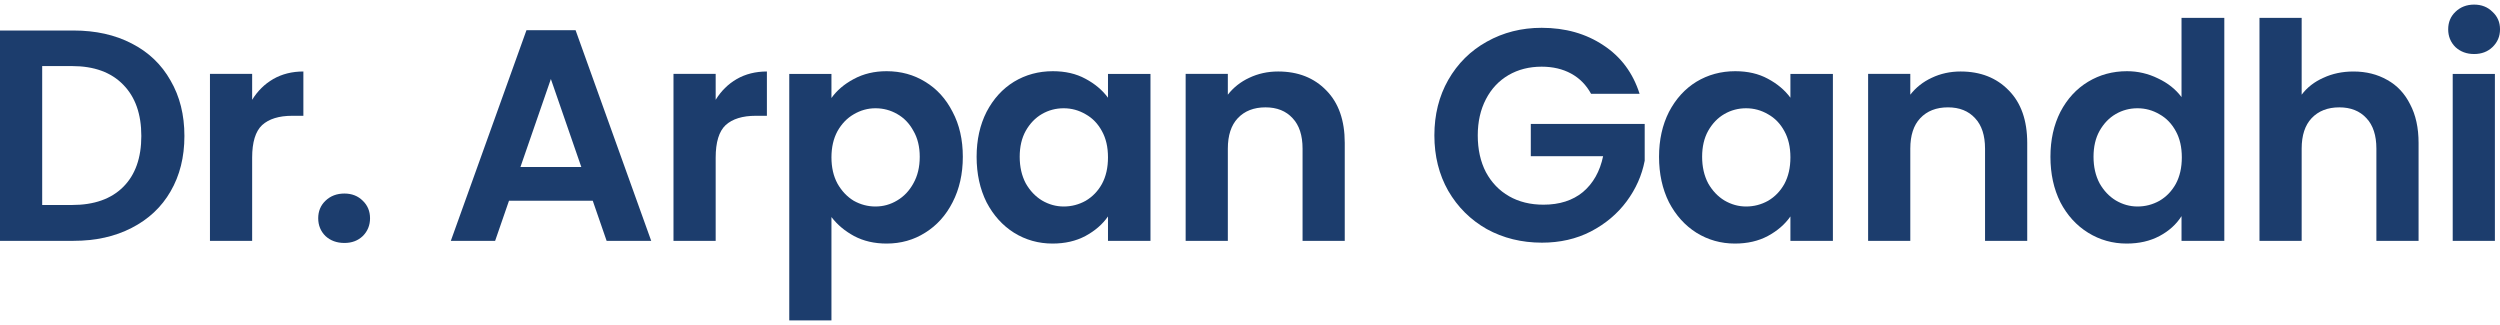
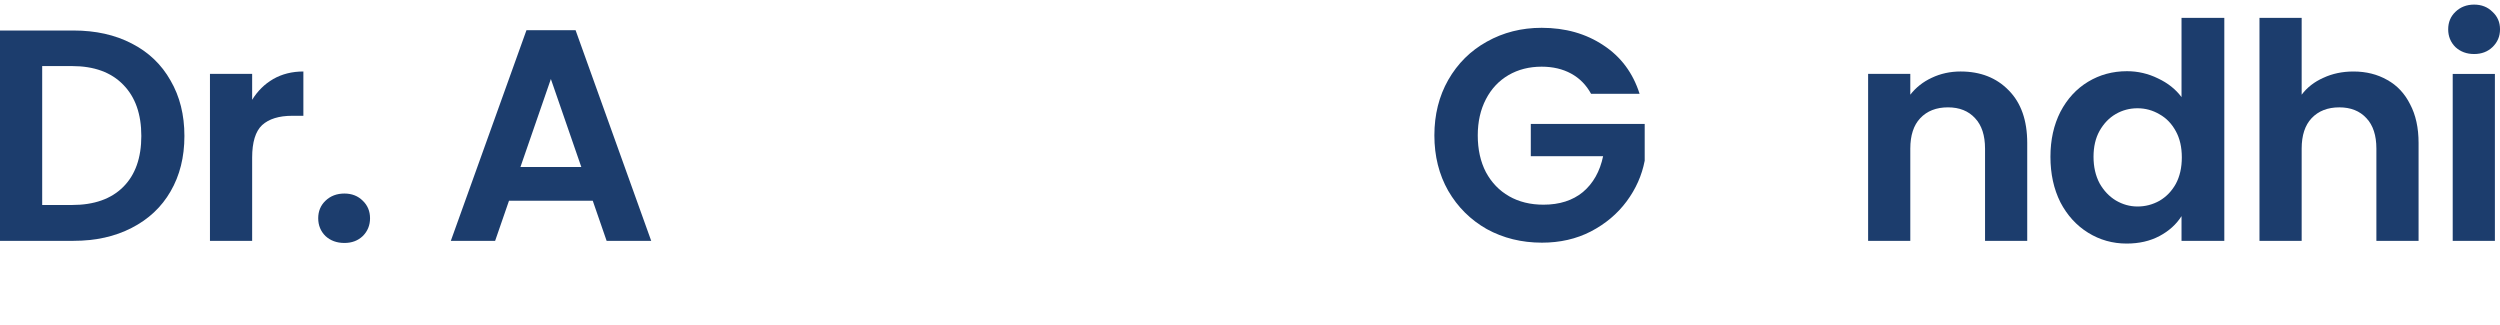
<svg xmlns="http://www.w3.org/2000/svg" width="200" height="26" viewBox="0 0 200 26" fill="none">
  <path d="M197.929 4.322C197.334 4.322 196.836 4.137 196.434 3.767C196.048 3.381 195.855 2.907 195.855 2.345C195.855 1.782 196.048 1.316 196.434 0.947C196.836 0.561 197.334 0.368 197.929 0.368C198.523 0.368 199.013 0.561 199.399 0.947C199.801 1.316 200.002 1.782 200.002 2.345C200.002 2.907 199.801 3.381 199.399 3.767C199.013 4.137 198.523 4.322 197.929 4.322ZM199.592 5.913V19.268H196.217V5.913H199.592Z" fill="#1C3D6D" />
  <path d="M188.279 5.72C189.292 5.72 190.192 5.945 190.979 6.395C191.767 6.829 192.377 7.479 192.811 8.347C193.261 9.199 193.486 10.228 193.486 11.433V19.268H190.111V11.891C190.111 10.83 189.846 10.019 189.316 9.456C188.785 8.878 188.062 8.588 187.146 8.588C186.214 8.588 185.475 8.878 184.928 9.456C184.398 10.019 184.133 10.83 184.133 11.891V19.268H180.758V1.429H184.133V7.576C184.567 6.997 185.145 6.547 185.868 6.226C186.592 5.888 187.395 5.72 188.279 5.72Z" fill="#1C3D6D" />
  <path d="M164.035 12.542C164.035 11.192 164.3 9.995 164.831 8.95C165.377 7.905 166.116 7.102 167.048 6.539C167.981 5.977 169.017 5.696 170.158 5.696C171.026 5.696 171.854 5.888 172.641 6.274C173.429 6.644 174.056 7.142 174.522 7.769V1.429H177.945V19.268H174.522V17.291C174.104 17.95 173.517 18.48 172.762 18.882C172.006 19.284 171.131 19.485 170.134 19.485C169.009 19.485 167.981 19.195 167.048 18.617C166.116 18.038 165.377 17.227 164.831 16.182C164.3 15.121 164.035 13.908 164.035 12.542ZM174.546 12.59C174.546 11.771 174.385 11.071 174.064 10.493C173.742 9.898 173.308 9.448 172.762 9.143C172.215 8.821 171.629 8.661 171.002 8.661C170.375 8.661 169.797 8.813 169.266 9.119C168.736 9.424 168.302 9.874 167.965 10.469C167.643 11.047 167.482 11.738 167.482 12.542C167.482 13.345 167.643 14.053 167.965 14.663C168.302 15.258 168.736 15.716 169.266 16.037C169.813 16.359 170.391 16.52 171.002 16.52C171.629 16.52 172.215 16.367 172.762 16.061C173.308 15.74 173.742 15.29 174.064 14.711C174.385 14.117 174.546 13.41 174.546 12.59Z" fill="#1C3D6D" />
  <path d="M156.85 5.719C158.441 5.719 159.727 6.225 160.707 7.238C161.687 8.234 162.178 9.633 162.178 11.432V19.267H158.803V11.891C158.803 10.83 158.537 10.018 158.007 9.456C157.477 8.877 156.754 8.588 155.838 8.588C154.905 8.588 154.166 8.877 153.62 9.456C153.089 10.018 152.824 10.83 152.824 11.891V19.267H149.449V5.912H152.824V7.575C153.274 6.997 153.845 6.547 154.536 6.225C155.243 5.888 156.014 5.719 156.85 5.719Z" fill="#1C3D6D" />
-   <path d="M132.723 12.542C132.723 11.192 132.988 9.995 133.518 8.95C134.065 7.906 134.796 7.102 135.712 6.54C136.644 5.977 137.681 5.696 138.822 5.696C139.818 5.696 140.686 5.897 141.425 6.298C142.181 6.7 142.783 7.206 143.233 7.817V5.913H146.632V19.268H143.233V17.315C142.799 17.942 142.197 18.464 141.425 18.882C140.67 19.284 139.794 19.485 138.798 19.485C137.673 19.485 136.644 19.196 135.712 18.617C134.796 18.038 134.065 17.227 133.518 16.182C132.988 15.121 132.723 13.908 132.723 12.542ZM143.233 12.59C143.233 11.771 143.072 11.072 142.751 10.493C142.43 9.898 141.996 9.448 141.449 9.143C140.903 8.822 140.316 8.661 139.689 8.661C139.063 8.661 138.484 8.814 137.954 9.119C137.423 9.424 136.99 9.874 136.652 10.469C136.331 11.047 136.17 11.739 136.17 12.542C136.17 13.346 136.331 14.053 136.652 14.664C136.99 15.258 137.423 15.716 137.954 16.038C138.5 16.359 139.079 16.52 139.689 16.52C140.316 16.52 140.903 16.367 141.449 16.062C141.996 15.74 142.43 15.29 142.751 14.712C143.072 14.117 143.233 13.41 143.233 12.59Z" fill="#1C3D6D" />
  <path d="M127.285 7.504C126.9 6.797 126.369 6.258 125.694 5.889C125.019 5.519 124.232 5.334 123.332 5.334C122.336 5.334 121.452 5.559 120.68 6.009C119.909 6.459 119.306 7.102 118.872 7.938C118.438 8.774 118.221 9.738 118.221 10.831C118.221 11.956 118.438 12.936 118.872 13.772C119.322 14.607 119.941 15.25 120.728 15.7C121.516 16.15 122.432 16.375 123.477 16.375C124.762 16.375 125.815 16.038 126.635 15.363C127.454 14.672 127.993 13.716 128.25 12.494H122.464V9.915H131.576V12.856C131.351 14.029 130.869 15.114 130.13 16.11C129.391 17.107 128.435 17.91 127.261 18.521C126.104 19.115 124.803 19.413 123.356 19.413C121.733 19.413 120.262 19.051 118.945 18.328C117.643 17.589 116.614 16.568 115.859 15.266C115.12 13.965 114.75 12.486 114.75 10.831C114.75 9.175 115.12 7.697 115.859 6.395C116.614 5.077 117.643 4.057 118.945 3.334C120.262 2.594 121.725 2.225 123.332 2.225C125.228 2.225 126.876 2.691 128.274 3.623C129.672 4.539 130.636 5.833 131.167 7.504H127.285Z" fill="#1C3D6D" />
-   <path d="M102.252 5.719C103.843 5.719 105.129 6.225 106.109 7.238C107.09 8.234 107.58 9.633 107.58 11.432V19.267H104.205V11.891C104.205 10.83 103.94 10.018 103.409 9.456C102.879 8.877 102.156 8.588 101.24 8.588C100.308 8.588 99.568 8.877 99.022 9.456C98.492 10.018 98.227 10.83 98.227 11.891V19.267H94.852V5.912H98.227V7.575C98.677 6.997 99.247 6.547 99.938 6.225C100.645 5.888 101.417 5.719 102.252 5.719Z" fill="#1C3D6D" />
-   <path d="M78.129 12.542C78.129 11.192 78.394 9.995 78.924 8.95C79.471 7.906 80.202 7.102 81.118 6.54C82.05 5.977 83.087 5.696 84.228 5.696C85.224 5.696 86.092 5.897 86.831 6.298C87.587 6.7 88.189 7.206 88.639 7.817V5.913H92.038V19.268H88.639V17.315C88.206 17.942 87.603 18.464 86.831 18.882C86.076 19.284 85.2 19.485 84.204 19.485C83.079 19.485 82.05 19.196 81.118 18.617C80.202 18.038 79.471 17.227 78.924 16.182C78.394 15.121 78.129 13.908 78.129 12.542ZM88.639 12.59C88.639 11.771 88.479 11.072 88.157 10.493C87.836 9.898 87.402 9.448 86.856 9.143C86.309 8.822 85.722 8.661 85.096 8.661C84.469 8.661 83.89 8.814 83.36 9.119C82.83 9.424 82.396 9.874 82.058 10.469C81.737 11.047 81.576 11.739 81.576 12.542C81.576 13.346 81.737 14.053 82.058 14.664C82.396 15.258 82.83 15.716 83.36 16.038C83.906 16.359 84.485 16.52 85.096 16.52C85.722 16.52 86.309 16.367 86.856 16.062C87.402 15.74 87.836 15.29 88.157 14.712C88.479 14.117 88.639 13.41 88.639 12.59Z" fill="#1C3D6D" />
-   <path d="M66.516 7.841C66.95 7.231 67.544 6.724 68.299 6.323C69.071 5.905 69.947 5.696 70.927 5.696C72.068 5.696 73.097 5.977 74.013 6.54C74.945 7.102 75.676 7.906 76.207 8.95C76.753 9.979 77.026 11.176 77.026 12.542C77.026 13.908 76.753 15.121 76.207 16.182C75.676 17.227 74.945 18.038 74.013 18.617C73.097 19.196 72.068 19.485 70.927 19.485C69.947 19.485 69.079 19.284 68.324 18.882C67.584 18.48 66.982 17.974 66.516 17.363V25.632H63.141V5.913H66.516V7.841ZM73.579 12.542C73.579 11.739 73.41 11.047 73.073 10.469C72.751 9.874 72.317 9.424 71.771 9.119C71.24 8.814 70.662 8.661 70.035 8.661C69.424 8.661 68.846 8.822 68.299 9.143C67.769 9.448 67.335 9.898 66.998 10.493C66.676 11.088 66.516 11.787 66.516 12.59C66.516 13.394 66.676 14.093 66.998 14.688C67.335 15.282 67.769 15.74 68.299 16.062C68.846 16.367 69.424 16.52 70.035 16.52C70.662 16.52 71.24 16.359 71.771 16.038C72.317 15.716 72.751 15.258 73.073 14.664C73.41 14.069 73.579 13.362 73.579 12.542Z" fill="#1C3D6D" />
-   <path d="M57.254 7.985C57.688 7.278 58.25 6.724 58.941 6.322C59.648 5.92 60.452 5.719 61.352 5.719V9.263H60.46C59.399 9.263 58.596 9.512 58.049 10.01C57.519 10.508 57.254 11.376 57.254 12.614V19.267H53.879V5.912H57.254V7.985Z" fill="#1C3D6D" />
  <path d="M47.421 16.061H40.719L39.61 19.268H36.066L42.117 2.417H46.047L52.097 19.268H48.53L47.421 16.061ZM46.505 13.361L44.07 6.322L41.635 13.361H46.505Z" fill="#1C3D6D" />
-   <path d="M27.554 19.437C26.944 19.437 26.437 19.252 26.036 18.882C25.65 18.497 25.457 18.023 25.457 17.46C25.457 16.898 25.65 16.432 26.036 16.062C26.437 15.676 26.944 15.483 27.554 15.483C28.149 15.483 28.639 15.676 29.025 16.062C29.41 16.432 29.603 16.898 29.603 17.46C29.603 18.023 29.41 18.497 29.025 18.882C28.639 19.252 28.149 19.437 27.554 19.437Z" fill="#1C3D6D" />
+   <path d="M27.554 19.437C26.944 19.437 26.437 19.252 26.036 18.882C25.65 18.497 25.457 18.023 25.457 17.46C25.457 16.898 25.65 16.432 26.036 16.062C26.437 15.676 26.944 15.483 27.554 15.483C28.149 15.483 28.639 15.676 29.025 16.062C29.41 16.432 29.603 16.898 29.603 17.46C29.603 18.023 29.41 18.497 29.025 18.882C28.639 19.252 28.149 19.437 27.554 19.437" fill="#1C3D6D" />
  <path d="M20.172 7.985C20.606 7.278 21.168 6.724 21.859 6.322C22.566 5.92 23.37 5.719 24.27 5.719V9.263H23.378C22.317 9.263 21.514 9.512 20.967 10.01C20.437 10.508 20.172 11.376 20.172 12.614V19.267H16.797V5.912H20.172V7.985Z" fill="#1C3D6D" />
  <path d="M5.882 2.441C7.65 2.441 9.201 2.786 10.535 3.478C11.885 4.169 12.921 5.157 13.644 6.443C14.384 7.712 14.753 9.191 14.753 10.878C14.753 12.566 14.384 14.044 13.644 15.314C12.921 16.567 11.885 17.54 10.535 18.231C9.201 18.922 7.65 19.267 5.882 19.267H0V2.441H5.882ZM5.761 16.399C7.529 16.399 8.895 15.917 9.86 14.952C10.824 13.988 11.306 12.63 11.306 10.878C11.306 9.127 10.824 7.76 9.86 6.78C8.895 5.784 7.529 5.286 5.761 5.286H3.375V16.399H5.761Z" fill="#1C3D6D" />
</svg>